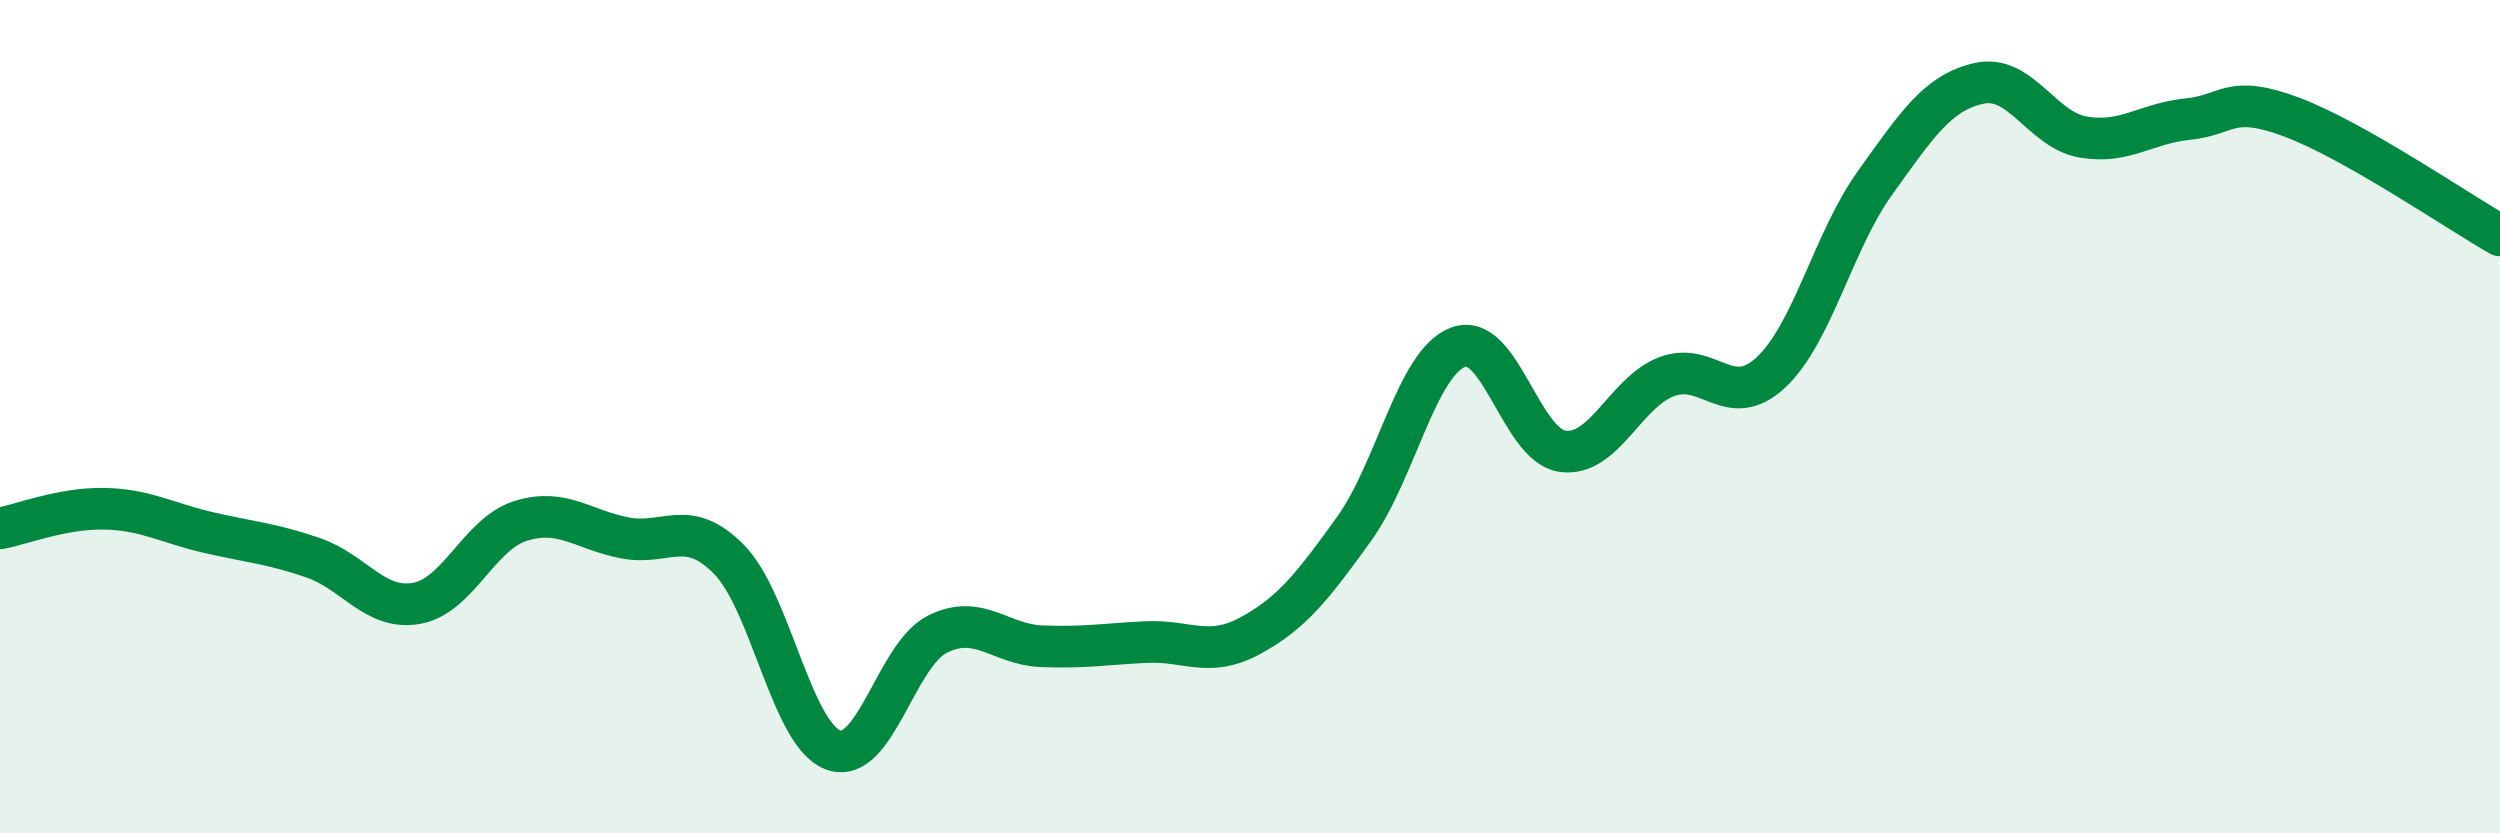
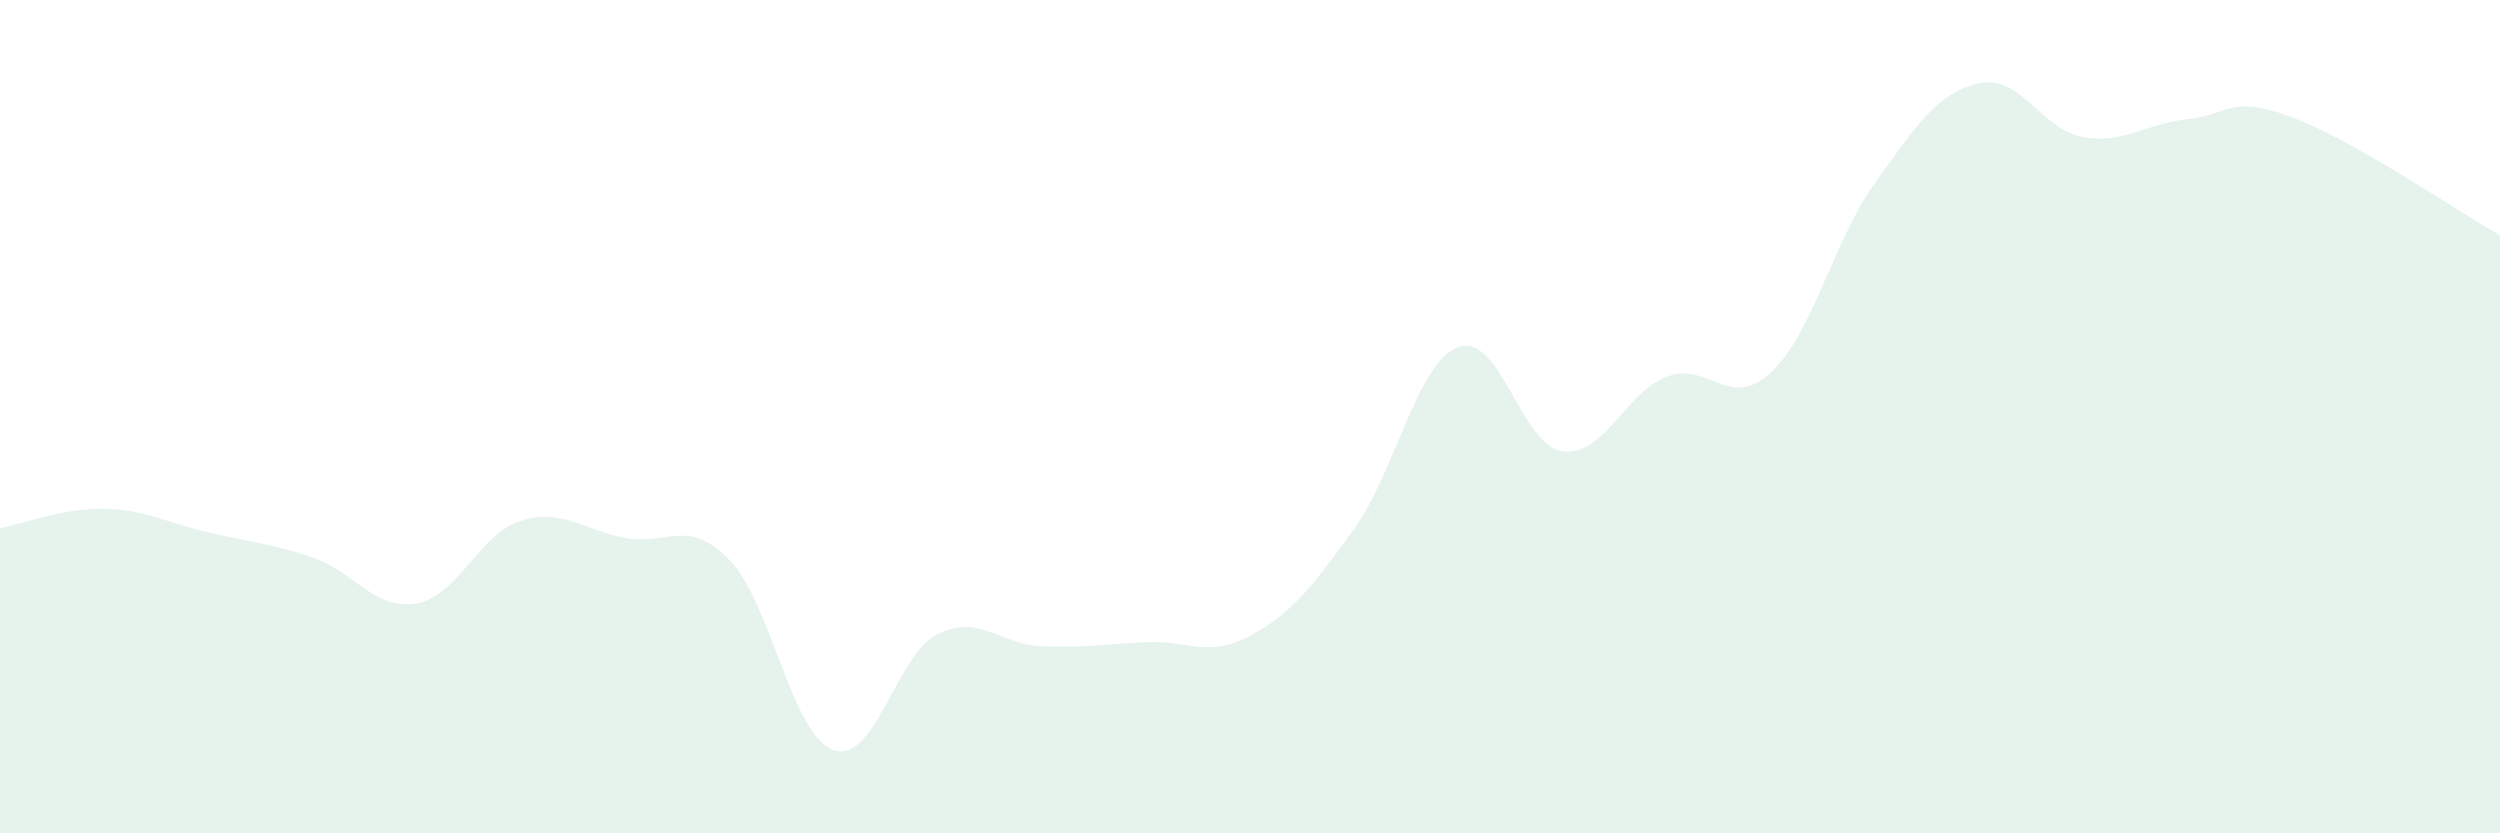
<svg xmlns="http://www.w3.org/2000/svg" width="60" height="20" viewBox="0 0 60 20">
  <path d="M 0,12.68 C 0.5,12.59 1.5,12.19 2.5,12.21 C 3.5,12.23 4,12.55 5,12.78 C 6,13.01 6.5,13.04 7.5,13.38 C 8.5,13.72 9,14.66 10,14.48 C 11,14.3 11.5,12.81 12.5,12.5 C 13.5,12.19 14,12.72 15,12.91 C 16,13.1 16.5,12.41 17.5,13.43 C 18.5,14.45 19,17.64 20,18 C 21,18.36 21.5,15.72 22.5,15.22 C 23.5,14.72 24,15.47 25,15.51 C 26,15.55 26.5,15.46 27.5,15.41 C 28.5,15.36 29,15.8 30,15.26 C 31,14.72 31.5,14.08 32.5,12.69 C 33.5,11.3 34,8.7 35,8.33 C 36,7.96 36.5,10.69 37.5,10.83 C 38.5,10.97 39,9.42 40,9.04 C 41,8.66 41.5,9.87 42.5,8.94 C 43.5,8.01 44,5.78 45,4.39 C 46,3 46.5,2.22 47.5,2 C 48.5,1.78 49,3.12 50,3.29 C 51,3.46 51.5,2.96 52.5,2.86 C 53.5,2.76 53.5,2.25 55,2.81 C 56.5,3.37 59,5.08 60,5.65L60 20L0 20Z" fill="#008740" opacity="0.1" stroke-linecap="round" stroke-linejoin="round" />
-   <path d="M 0,12.68 C 0.5,12.59 1.5,12.19 2.5,12.21 C 3.5,12.23 4,12.55 5,12.78 C 6,13.01 6.5,13.04 7.5,13.38 C 8.5,13.72 9,14.66 10,14.48 C 11,14.3 11.5,12.81 12.5,12.5 C 13.5,12.19 14,12.72 15,12.91 C 16,13.1 16.5,12.41 17.5,13.43 C 18.5,14.45 19,17.64 20,18 C 21,18.36 21.5,15.72 22.5,15.22 C 23.5,14.72 24,15.47 25,15.51 C 26,15.55 26.5,15.46 27.5,15.41 C 28.5,15.36 29,15.8 30,15.26 C 31,14.72 31.5,14.08 32.5,12.69 C 33.5,11.3 34,8.7 35,8.33 C 36,7.96 36.5,10.69 37.5,10.83 C 38.5,10.97 39,9.42 40,9.04 C 41,8.66 41.5,9.87 42.5,8.94 C 43.5,8.01 44,5.78 45,4.39 C 46,3 46.5,2.22 47.5,2 C 48.5,1.78 49,3.12 50,3.29 C 51,3.46 51.5,2.96 52.5,2.86 C 53.5,2.76 53.5,2.25 55,2.81 C 56.5,3.37 59,5.08 60,5.65" stroke="#008740" stroke-width="1" fill="none" stroke-linecap="round" stroke-linejoin="round" />
</svg>